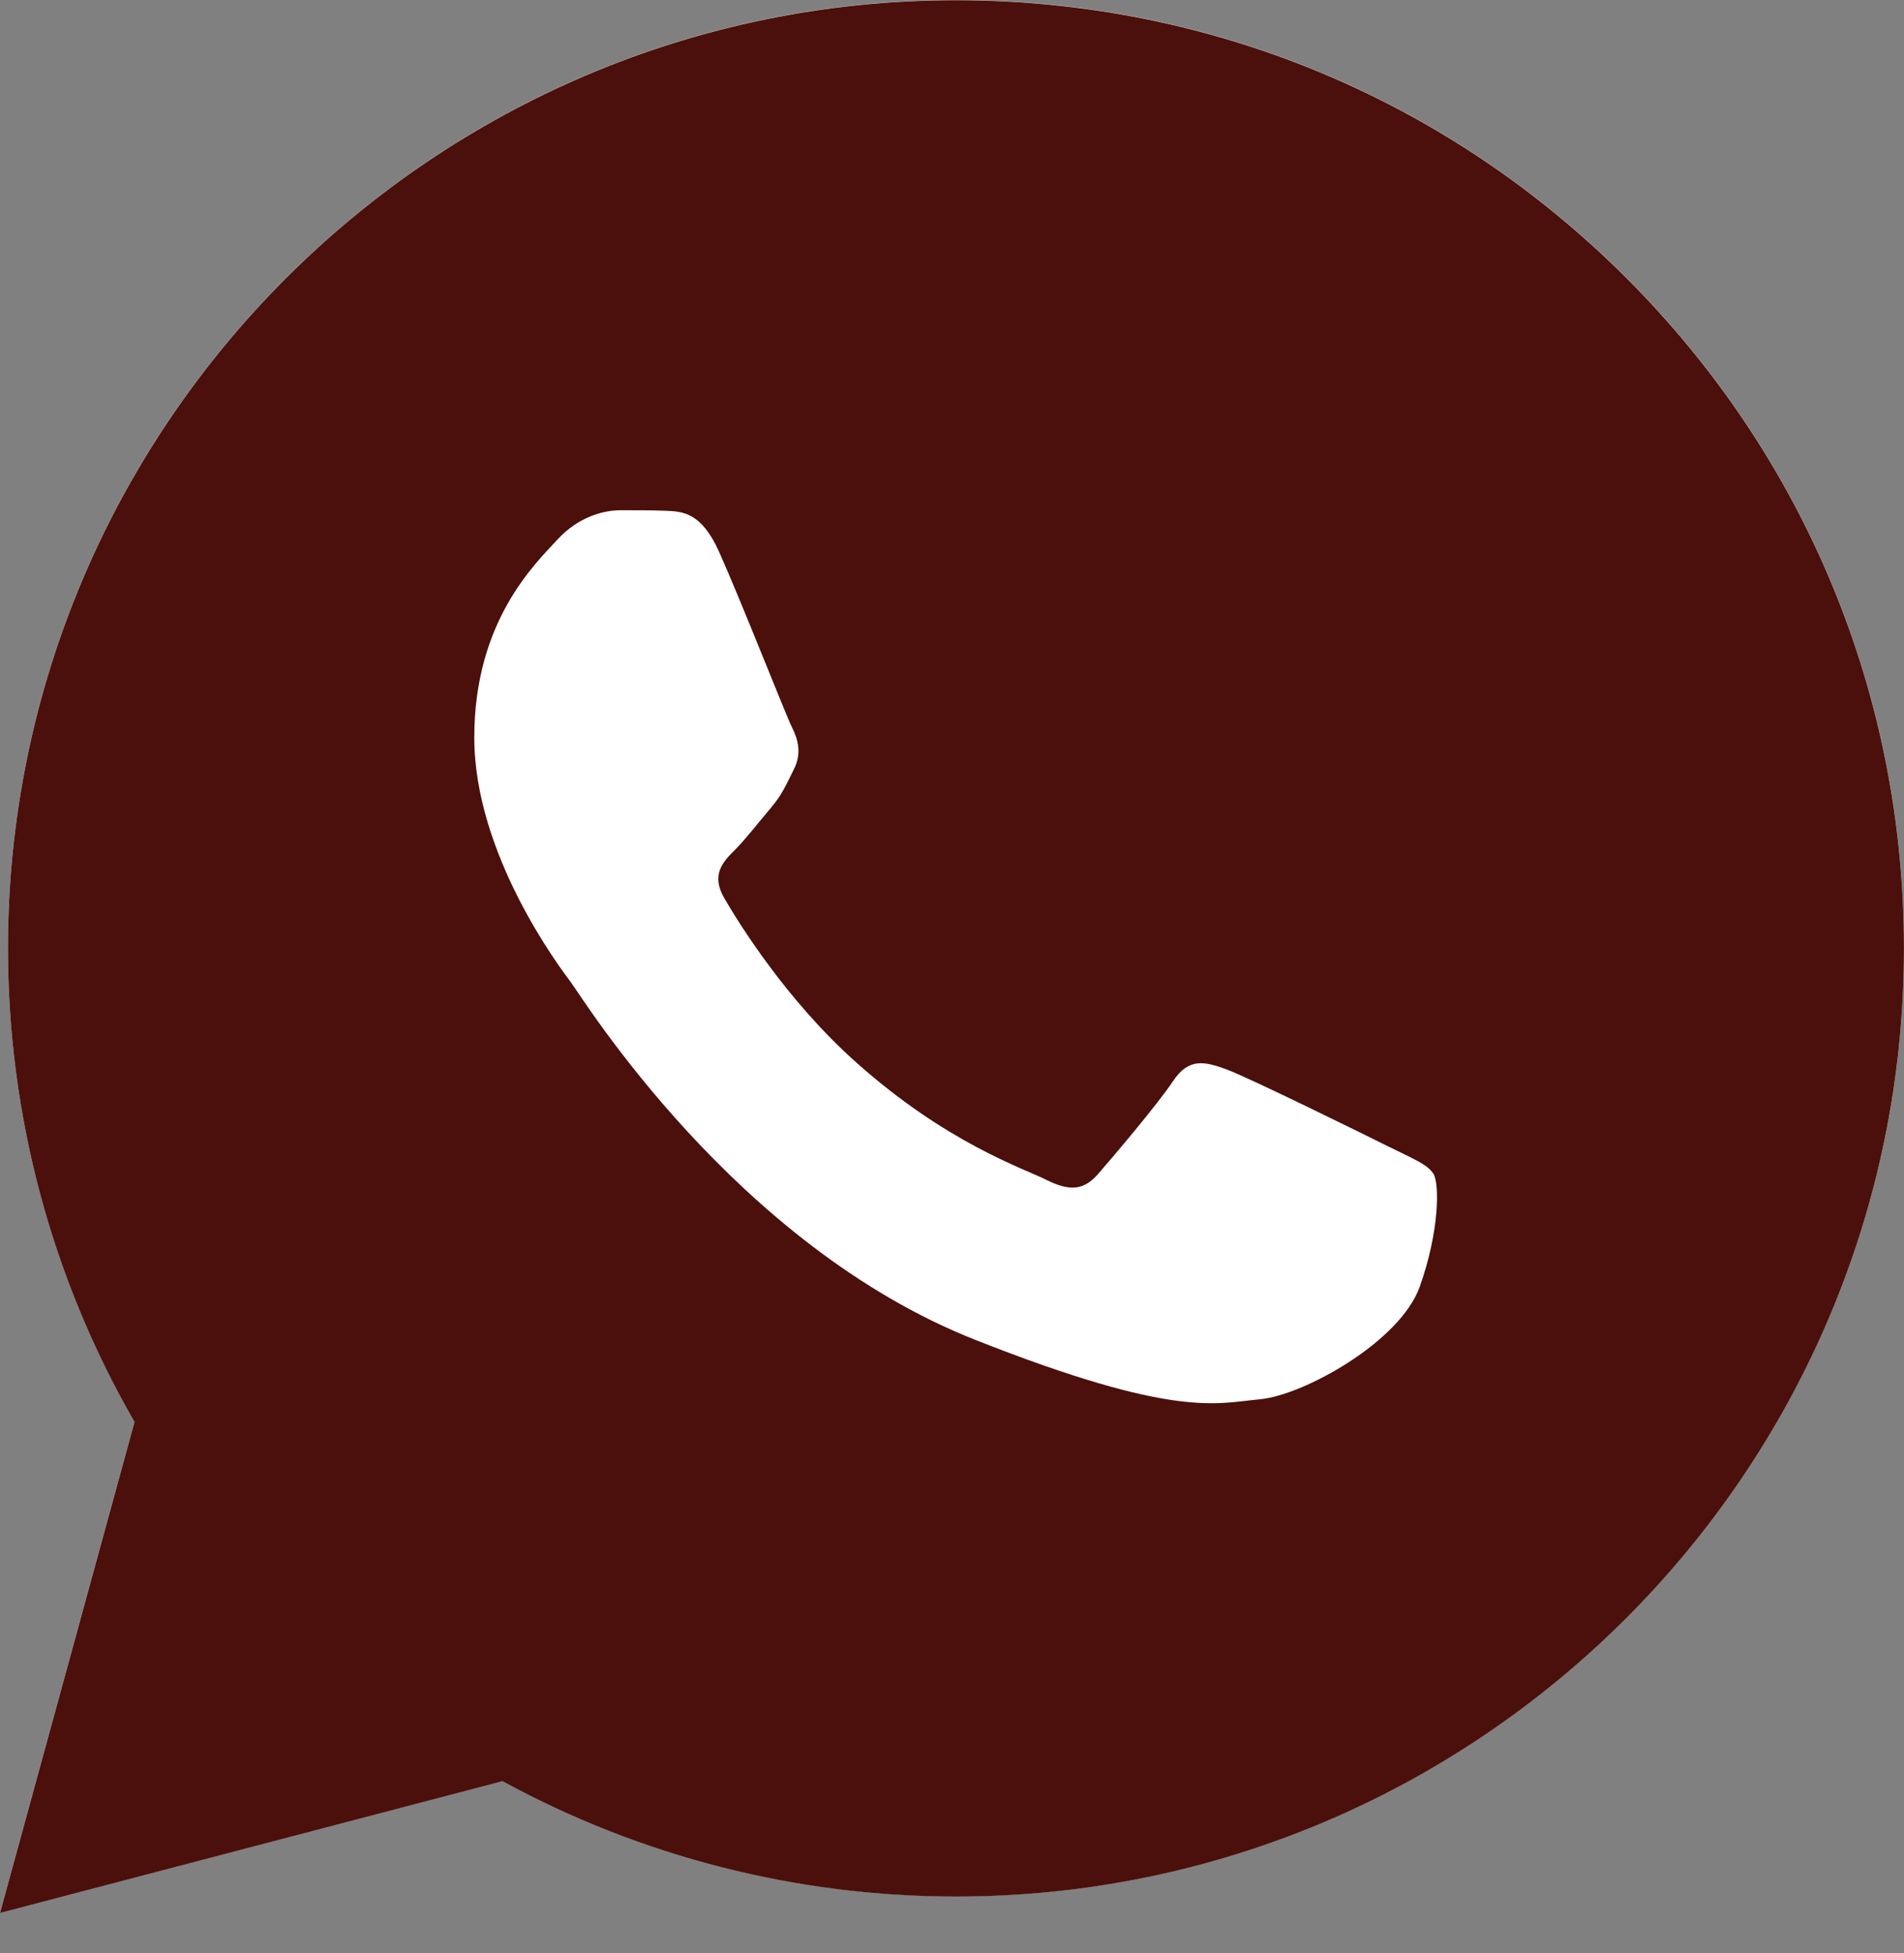
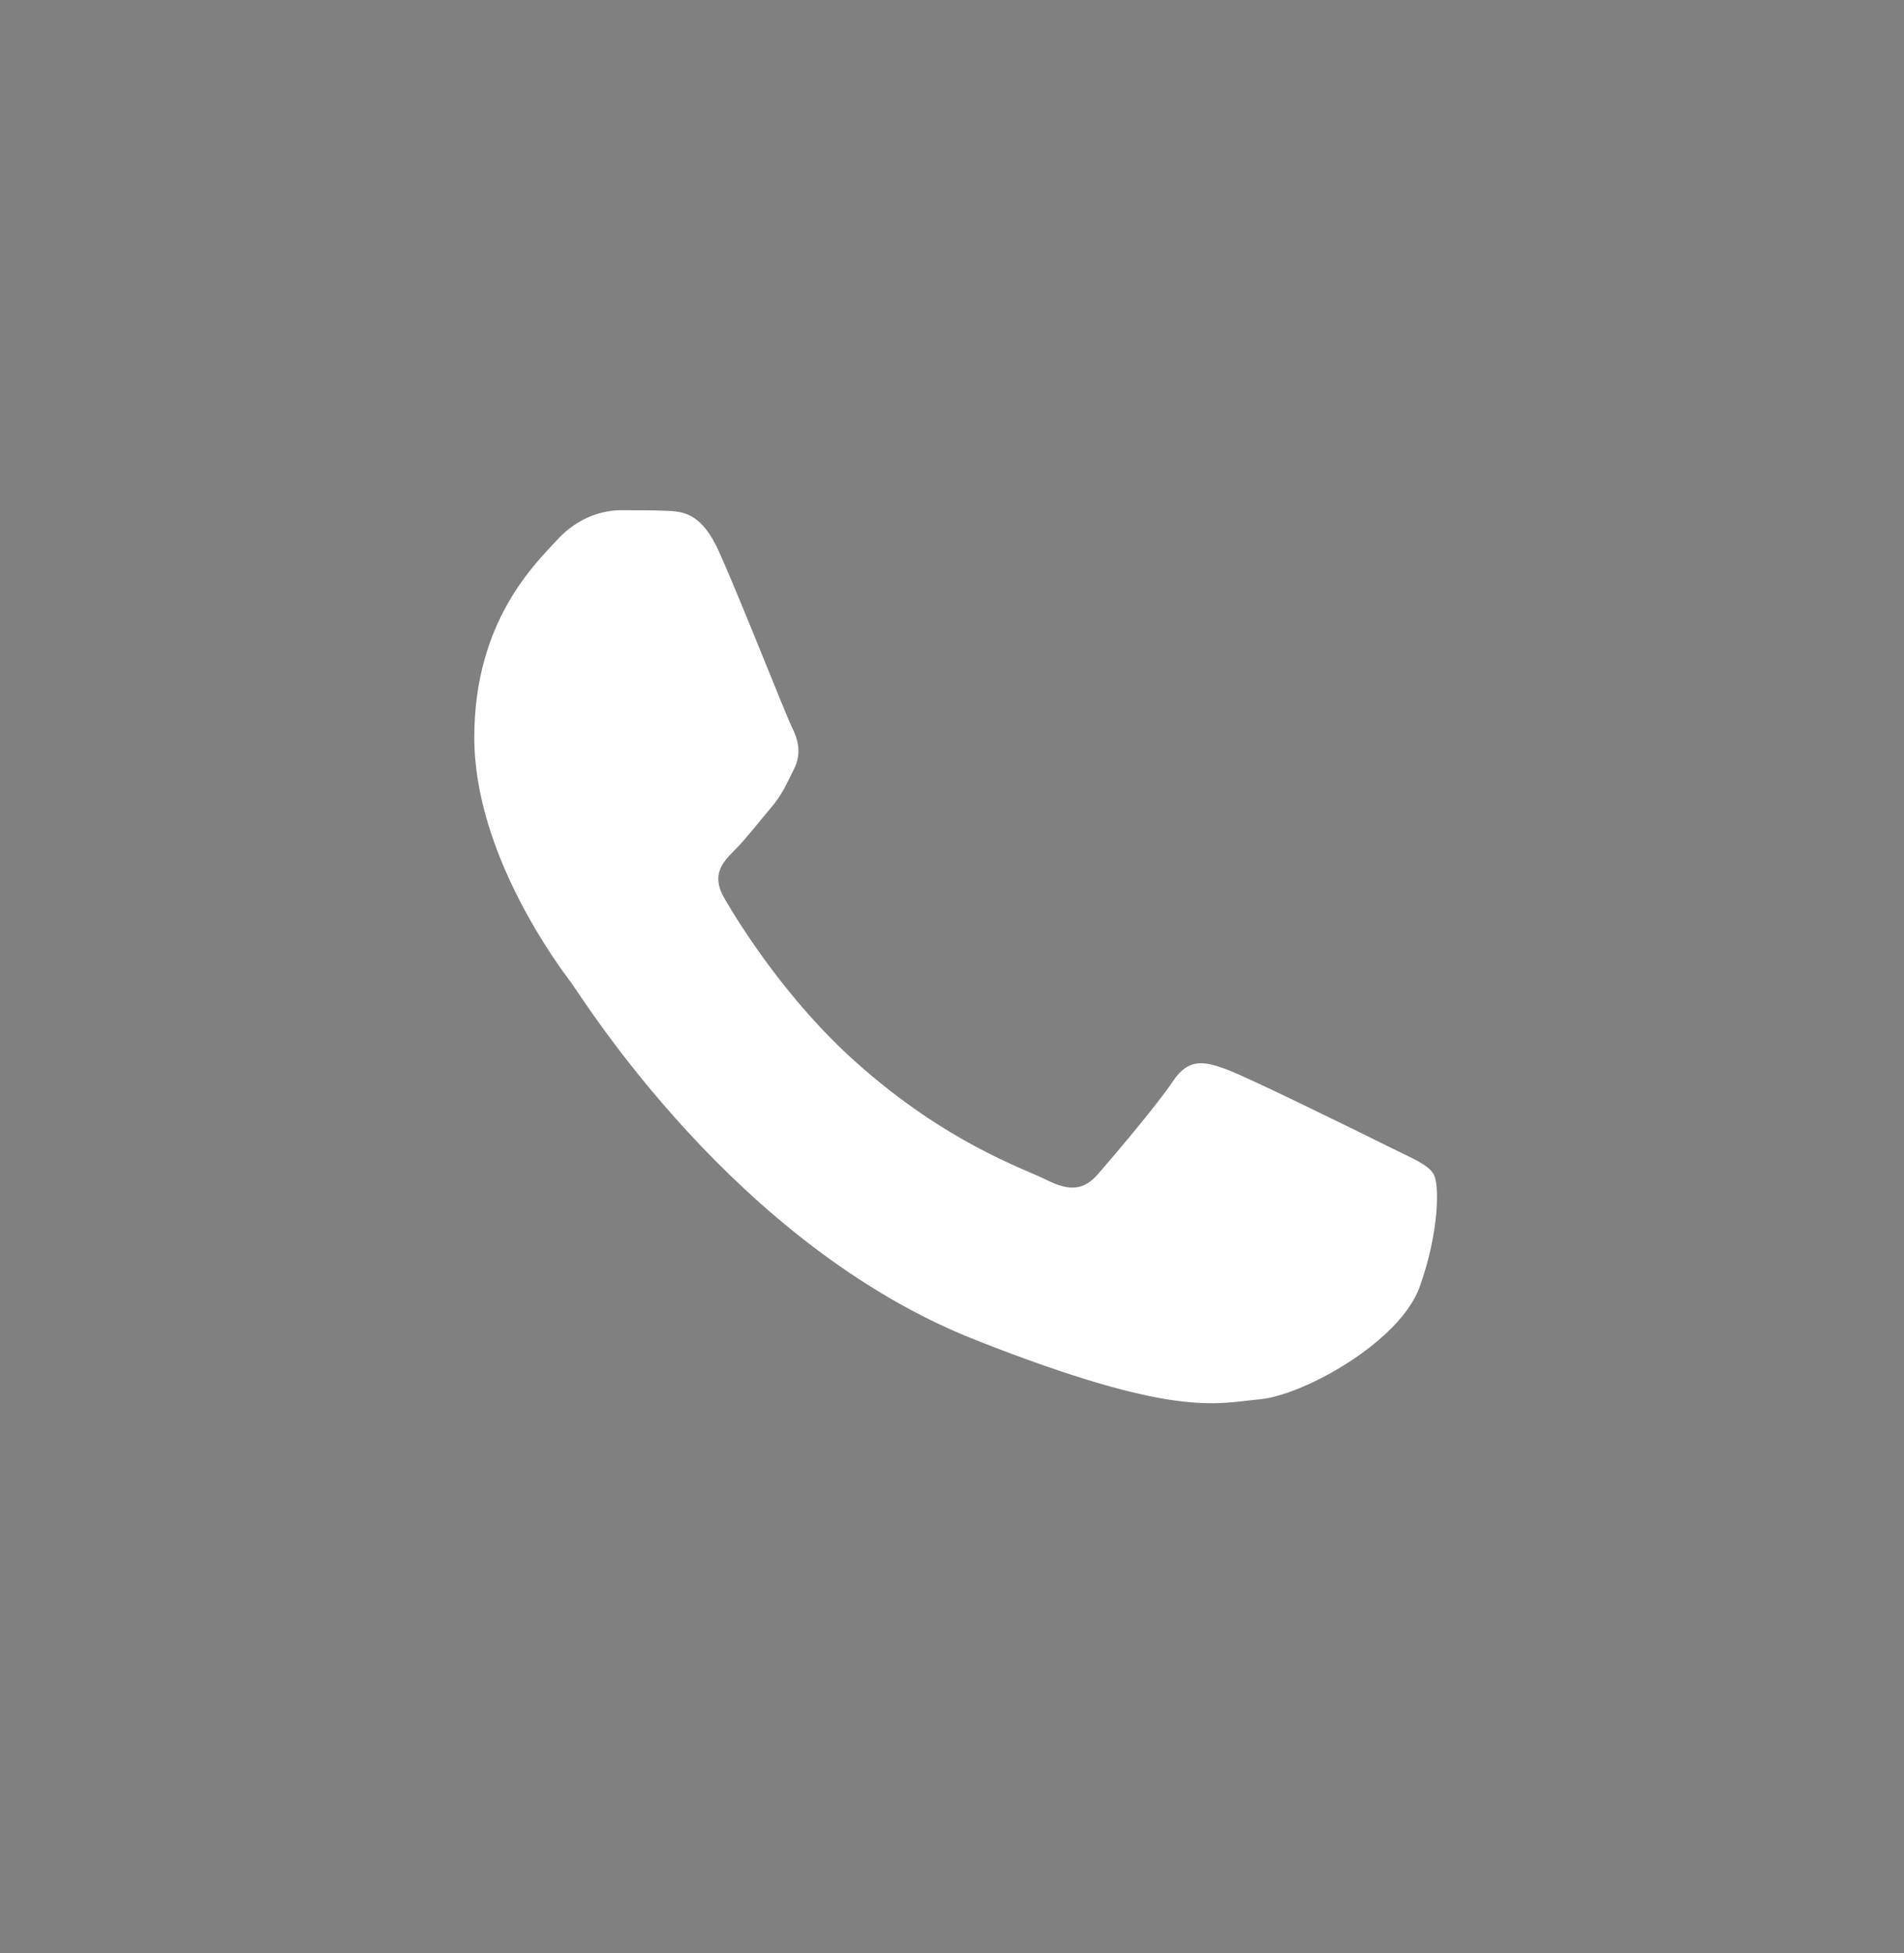
<svg xmlns="http://www.w3.org/2000/svg" width="39" height="40" viewBox="0 0 39 40" fill="none">
  <rect x="0" y="0" width="39" height="40" fill="#808080" stroke="none" />
-   <path d="M10.771 32.961L11.361 33.31C13.838 34.781 16.679 35.558 19.575 35.56H19.582C28.477 35.56 35.717 28.321 35.721 19.425C35.722 15.113 34.045 11.06 30.998 8.01C27.951 4.96 23.899 3.28 19.587 3.278C10.685 3.278 3.445 10.515 3.441 19.412C3.44 22.46 4.293 25.429 5.909 27.998L6.293 28.608L4.662 34.562L10.771 32.961ZM0 39.174L2.755 29.115C1.056 26.171 0.162 22.832 0.163 19.411C0.167 8.708 8.878 0 19.582 0C24.776 0.002 29.651 2.024 33.318 5.693C36.983 9.362 39.002 14.239 39 19.427C38.995 30.129 30.283 38.838 19.582 38.838C19.582 38.838 19.581 38.838 19.582 38.838H19.574C16.324 38.837 13.131 38.022 10.294 36.475L0 39.174Z" fill="white" />
-   <path d="M0.832 19.421C0.831 22.723 1.694 25.947 3.335 28.79L0.675 38.5L10.613 35.895C13.351 37.387 16.433 38.174 19.571 38.175H19.579C29.91 38.175 38.319 29.768 38.324 19.436C38.326 14.428 36.378 9.72 32.838 6.178C29.299 2.636 24.593 0.684 19.578 0.682C9.246 0.682 0.837 9.088 0.832 19.421ZM19.579 38.175C19.578 38.175 19.578 38.175 19.579 38.175Z" fill="#4B100B" />
-   <path d="M0.163 19.415C0.162 22.836 1.056 26.176 2.755 29.12L0 39.178L10.294 36.479C13.13 38.026 16.323 38.841 19.573 38.842H19.581C30.283 38.842 38.995 30.133 38.999 19.43C39.001 14.243 36.983 9.366 33.317 5.697C29.651 2.028 24.776 0.006 19.581 0.004C8.878 0.004 0.167 8.711 0.163 19.414M6.293 28.612L5.909 28.002C4.293 25.433 3.44 22.464 3.441 19.416C3.445 10.52 10.685 3.282 19.587 3.282C23.898 3.284 27.95 4.965 30.998 8.014C34.045 11.064 35.722 15.117 35.721 19.429C35.717 28.325 28.477 35.563 19.581 35.563H19.575C16.678 35.562 13.838 34.784 11.36 33.314L10.771 32.965L4.662 34.566L6.293 28.612ZM19.581 38.842C19.581 38.842 19.581 38.842 19.581 38.842Z" fill="#4B100B" />
  <path fill-rule="evenodd" clip-rule="evenodd" d="M14.728 11.299C14.365 10.491 13.982 10.475 13.636 10.461C13.354 10.449 13.03 10.45 12.707 10.45C12.383 10.45 11.857 10.571 11.413 11.056C10.968 11.542 9.715 12.716 9.715 15.103C9.715 17.49 11.453 19.797 11.696 20.121C11.938 20.444 15.052 25.5 19.984 27.444C24.082 29.061 24.916 28.739 25.806 28.658C26.695 28.577 28.677 27.485 29.081 26.352C29.485 25.219 29.485 24.248 29.364 24.045C29.243 23.843 28.919 23.721 28.434 23.479C27.948 23.236 25.563 22.062 25.119 21.9C24.674 21.739 24.35 21.658 24.026 22.144C23.703 22.629 22.774 23.721 22.491 24.045C22.208 24.369 21.925 24.41 21.439 24.167C20.954 23.924 19.391 23.412 17.538 21.759C16.095 20.473 15.121 18.885 14.838 18.399C14.555 17.914 14.808 17.651 15.051 17.409C15.269 17.192 15.537 16.843 15.779 16.559C16.021 16.276 16.102 16.074 16.264 15.75C16.426 15.427 16.345 15.143 16.224 14.9C16.102 14.658 15.16 12.259 14.728 11.299Z" fill="white" />
</svg>